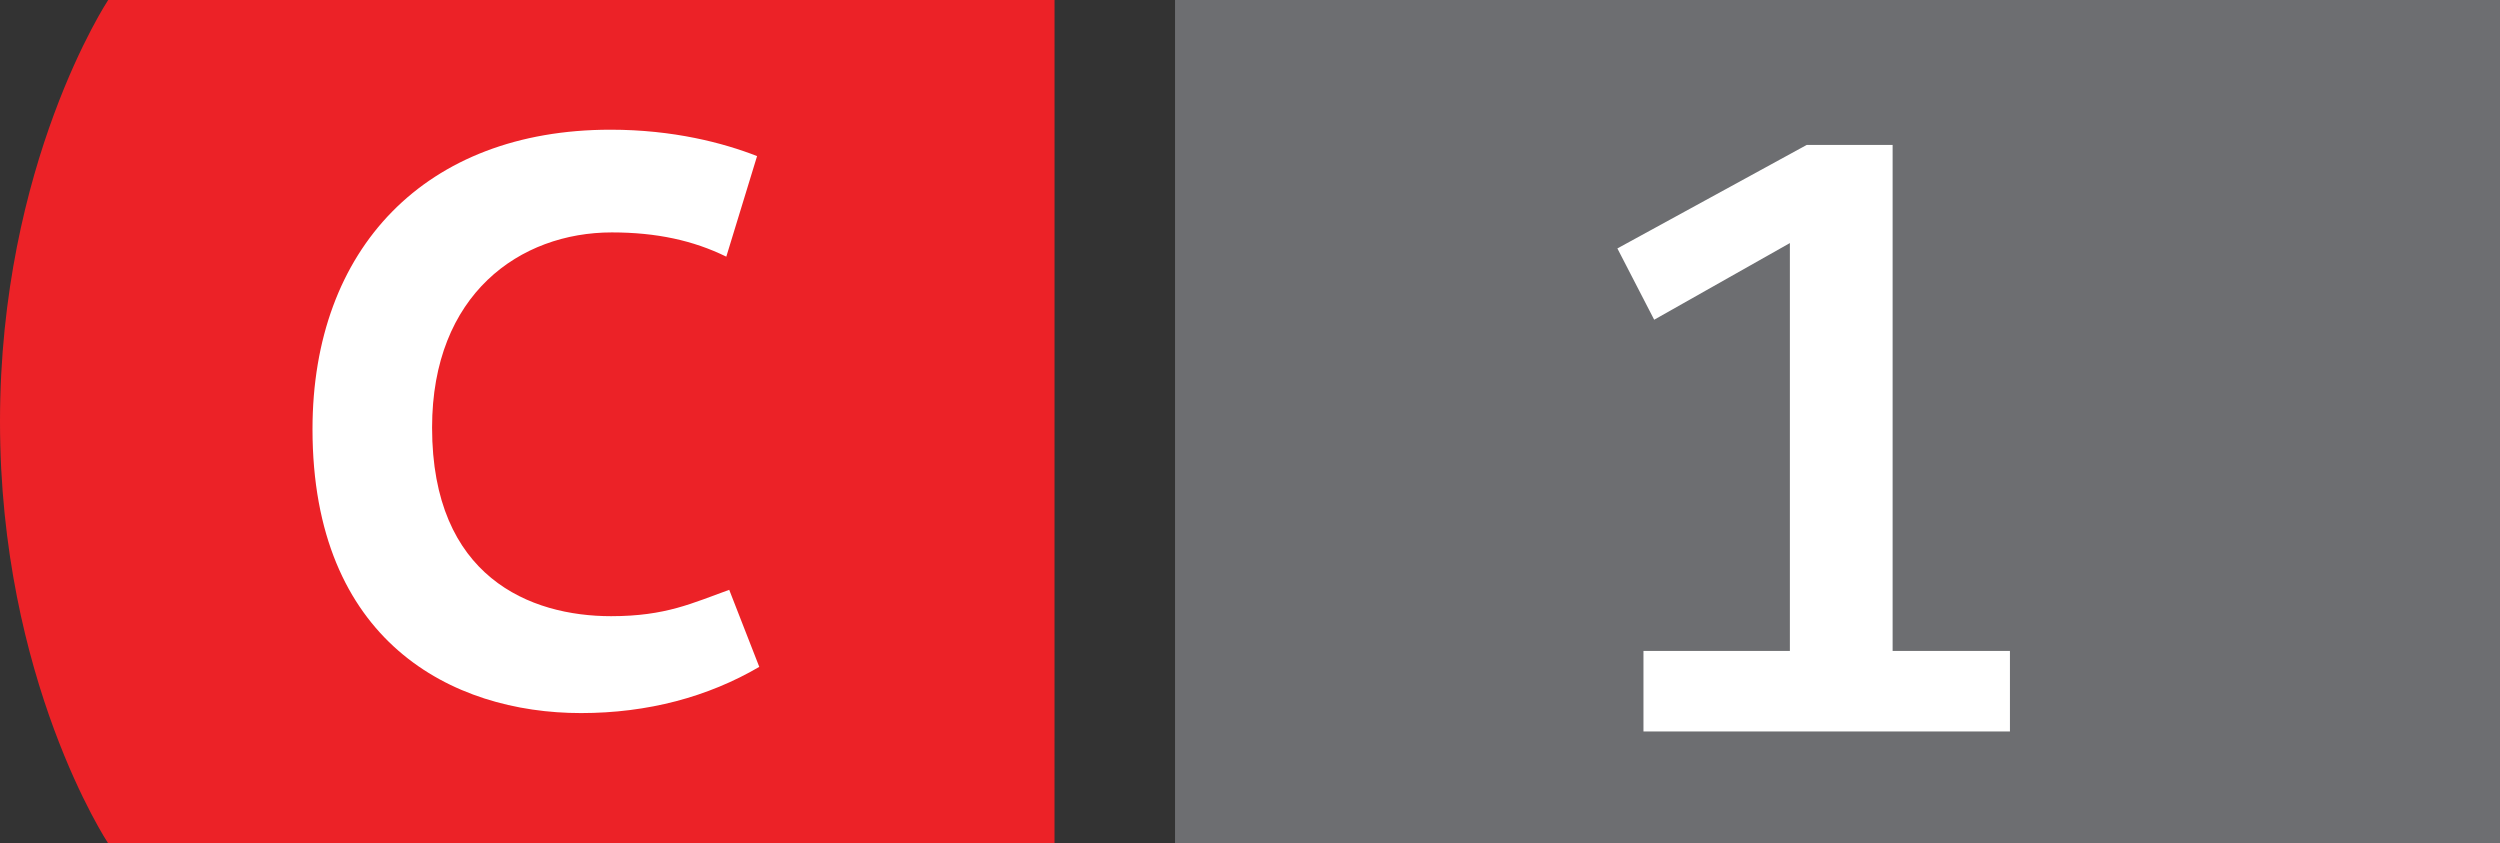
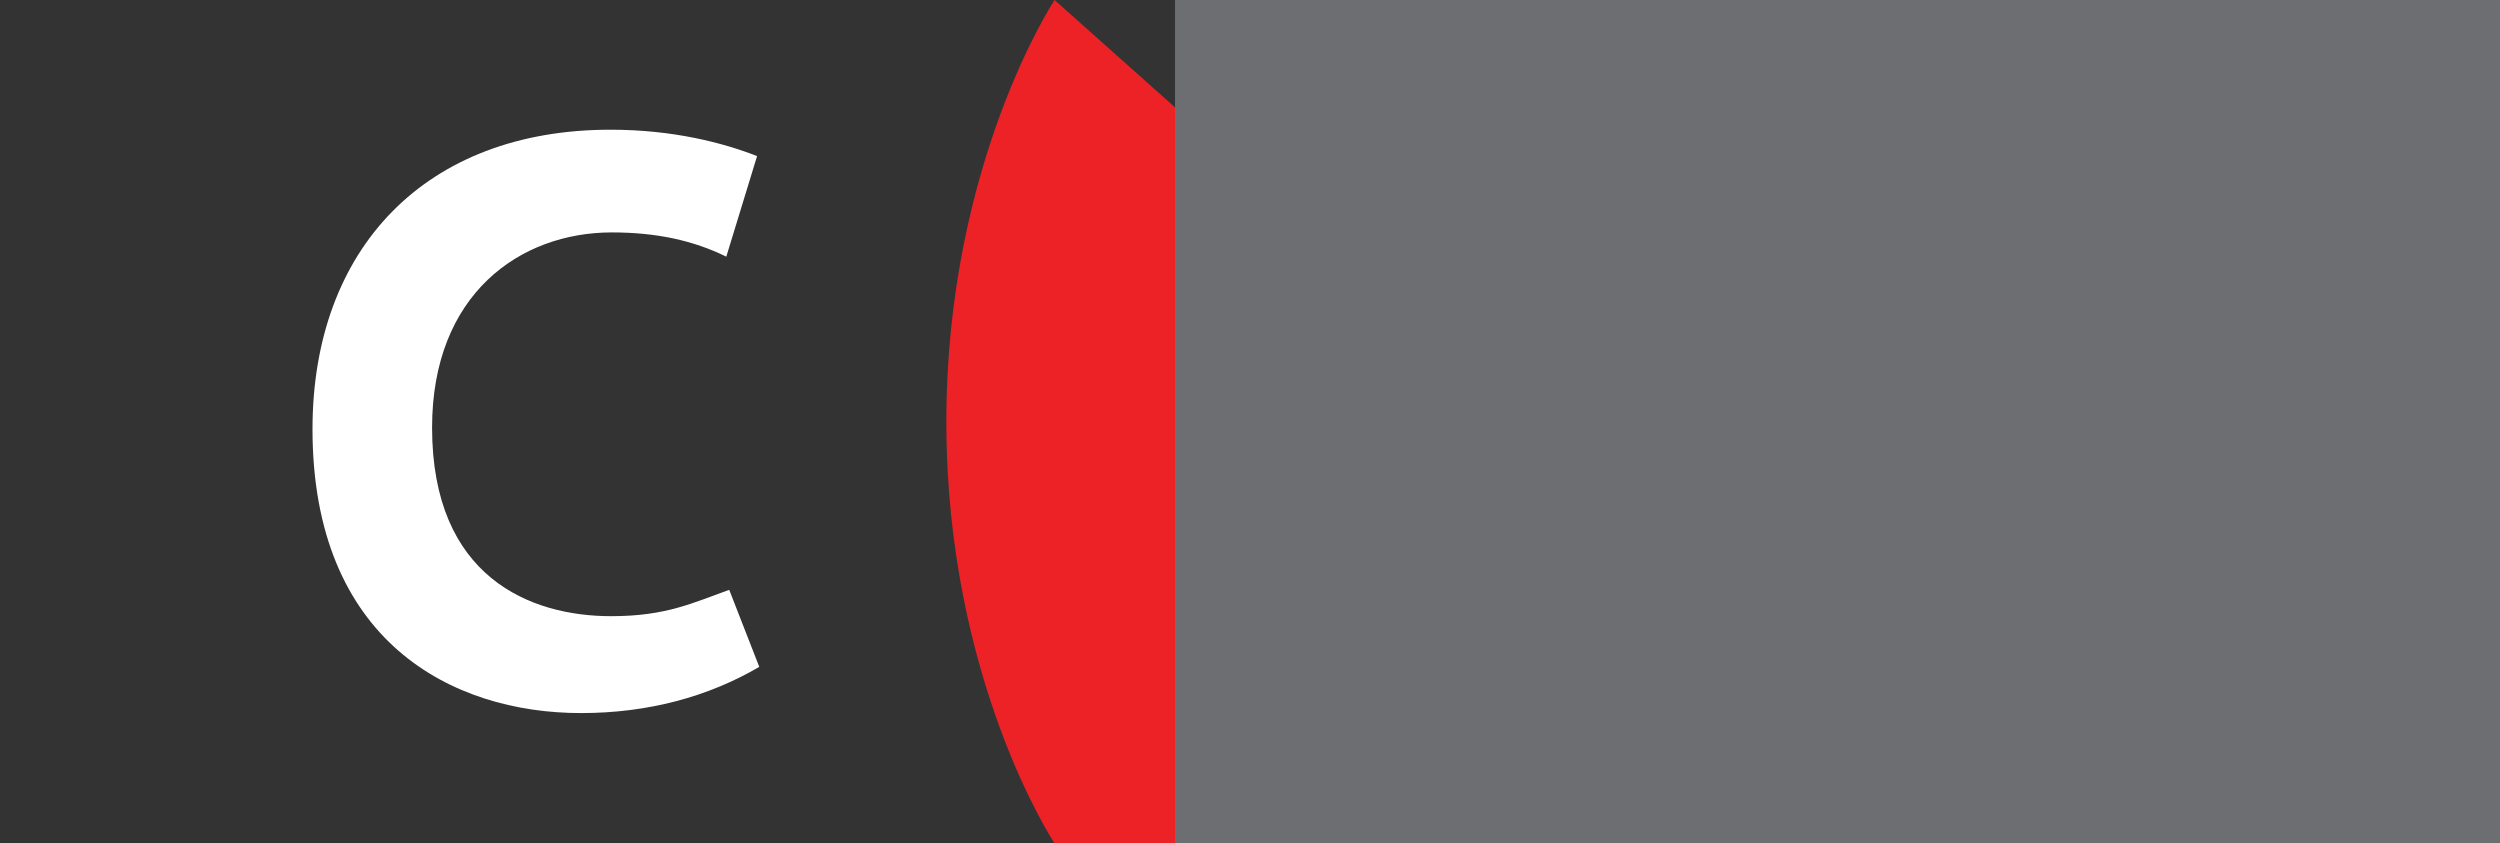
<svg xmlns="http://www.w3.org/2000/svg" viewBox="0 0 83 28">
  <rect x="0" y="0" width="83" height="28" fill="#333333" stroke="none" />
  <g>
    <g>
-       <path d="M35.011 0h-31.419s-3.592 5.425-3.592 14c0 8.577 3.592 14 3.592 14h31.418" fill="#EC2227" />
+       <path d="M35.011 0s-3.592 5.425-3.592 14c0 8.577 3.592 14 3.592 14h31.418" fill="#EC2227" />
      <path d="M20.266 4.306c2.093 0 3.75.439 4.869.876l-1.022 3.339c-1.094-.537-2.315-.805-3.801-.805-3.045 0-5.967 2.047-5.967 6.48 0 4.97 3.263 6.261 5.943 6.261 1.828 0 2.702-.439 3.922-.875l.998 2.558c-1.704.997-3.702 1.534-5.918 1.534-4.29 0-8.915-2.388-8.915-9.427.001-5.993 3.749-9.941 9.891-9.941z" fill="#fff" />
    </g>
    <path fill="#6D6E71" d="M39.011 0h44.8v28h-44.8z" />
-     <path d="M54.563 24.284v-2.673h4.861v-13.541l-4.505 2.545-1.222-2.367 6.287-3.437h2.851v16.8h3.895v2.673h-12.167z" fill="#fff" />
    <path d="M.472 26.864h-.004l-.226.122-.034-.134.284-.151h.15v1.299h-.17v-1.136z" fill="none" />
  </g>
</svg>